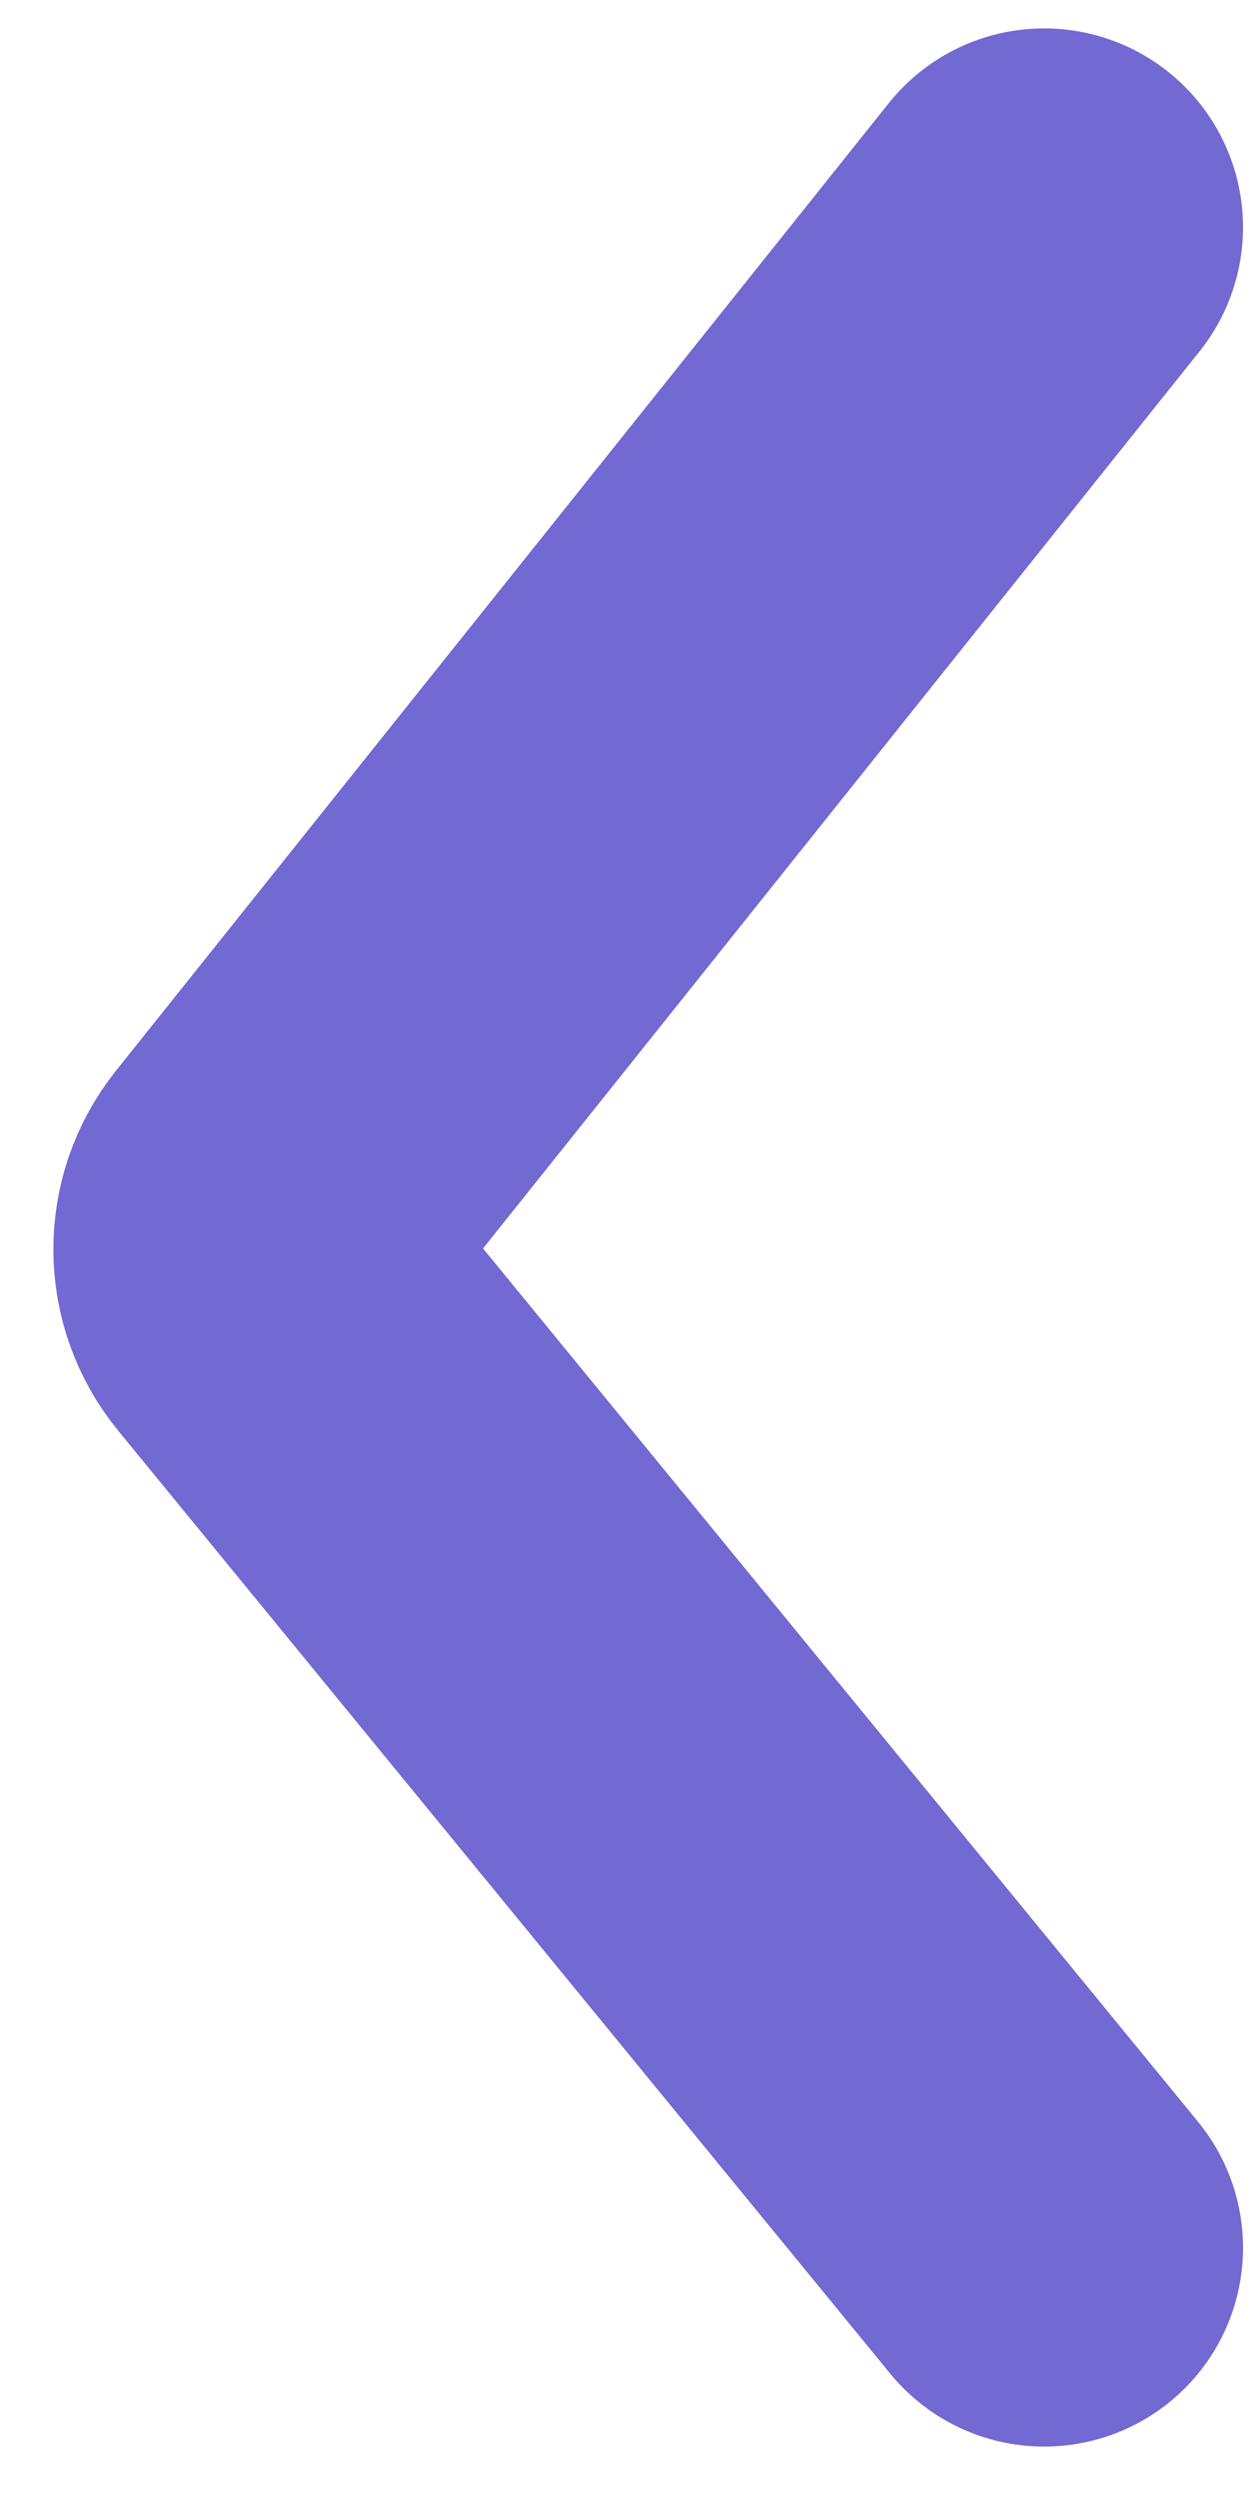
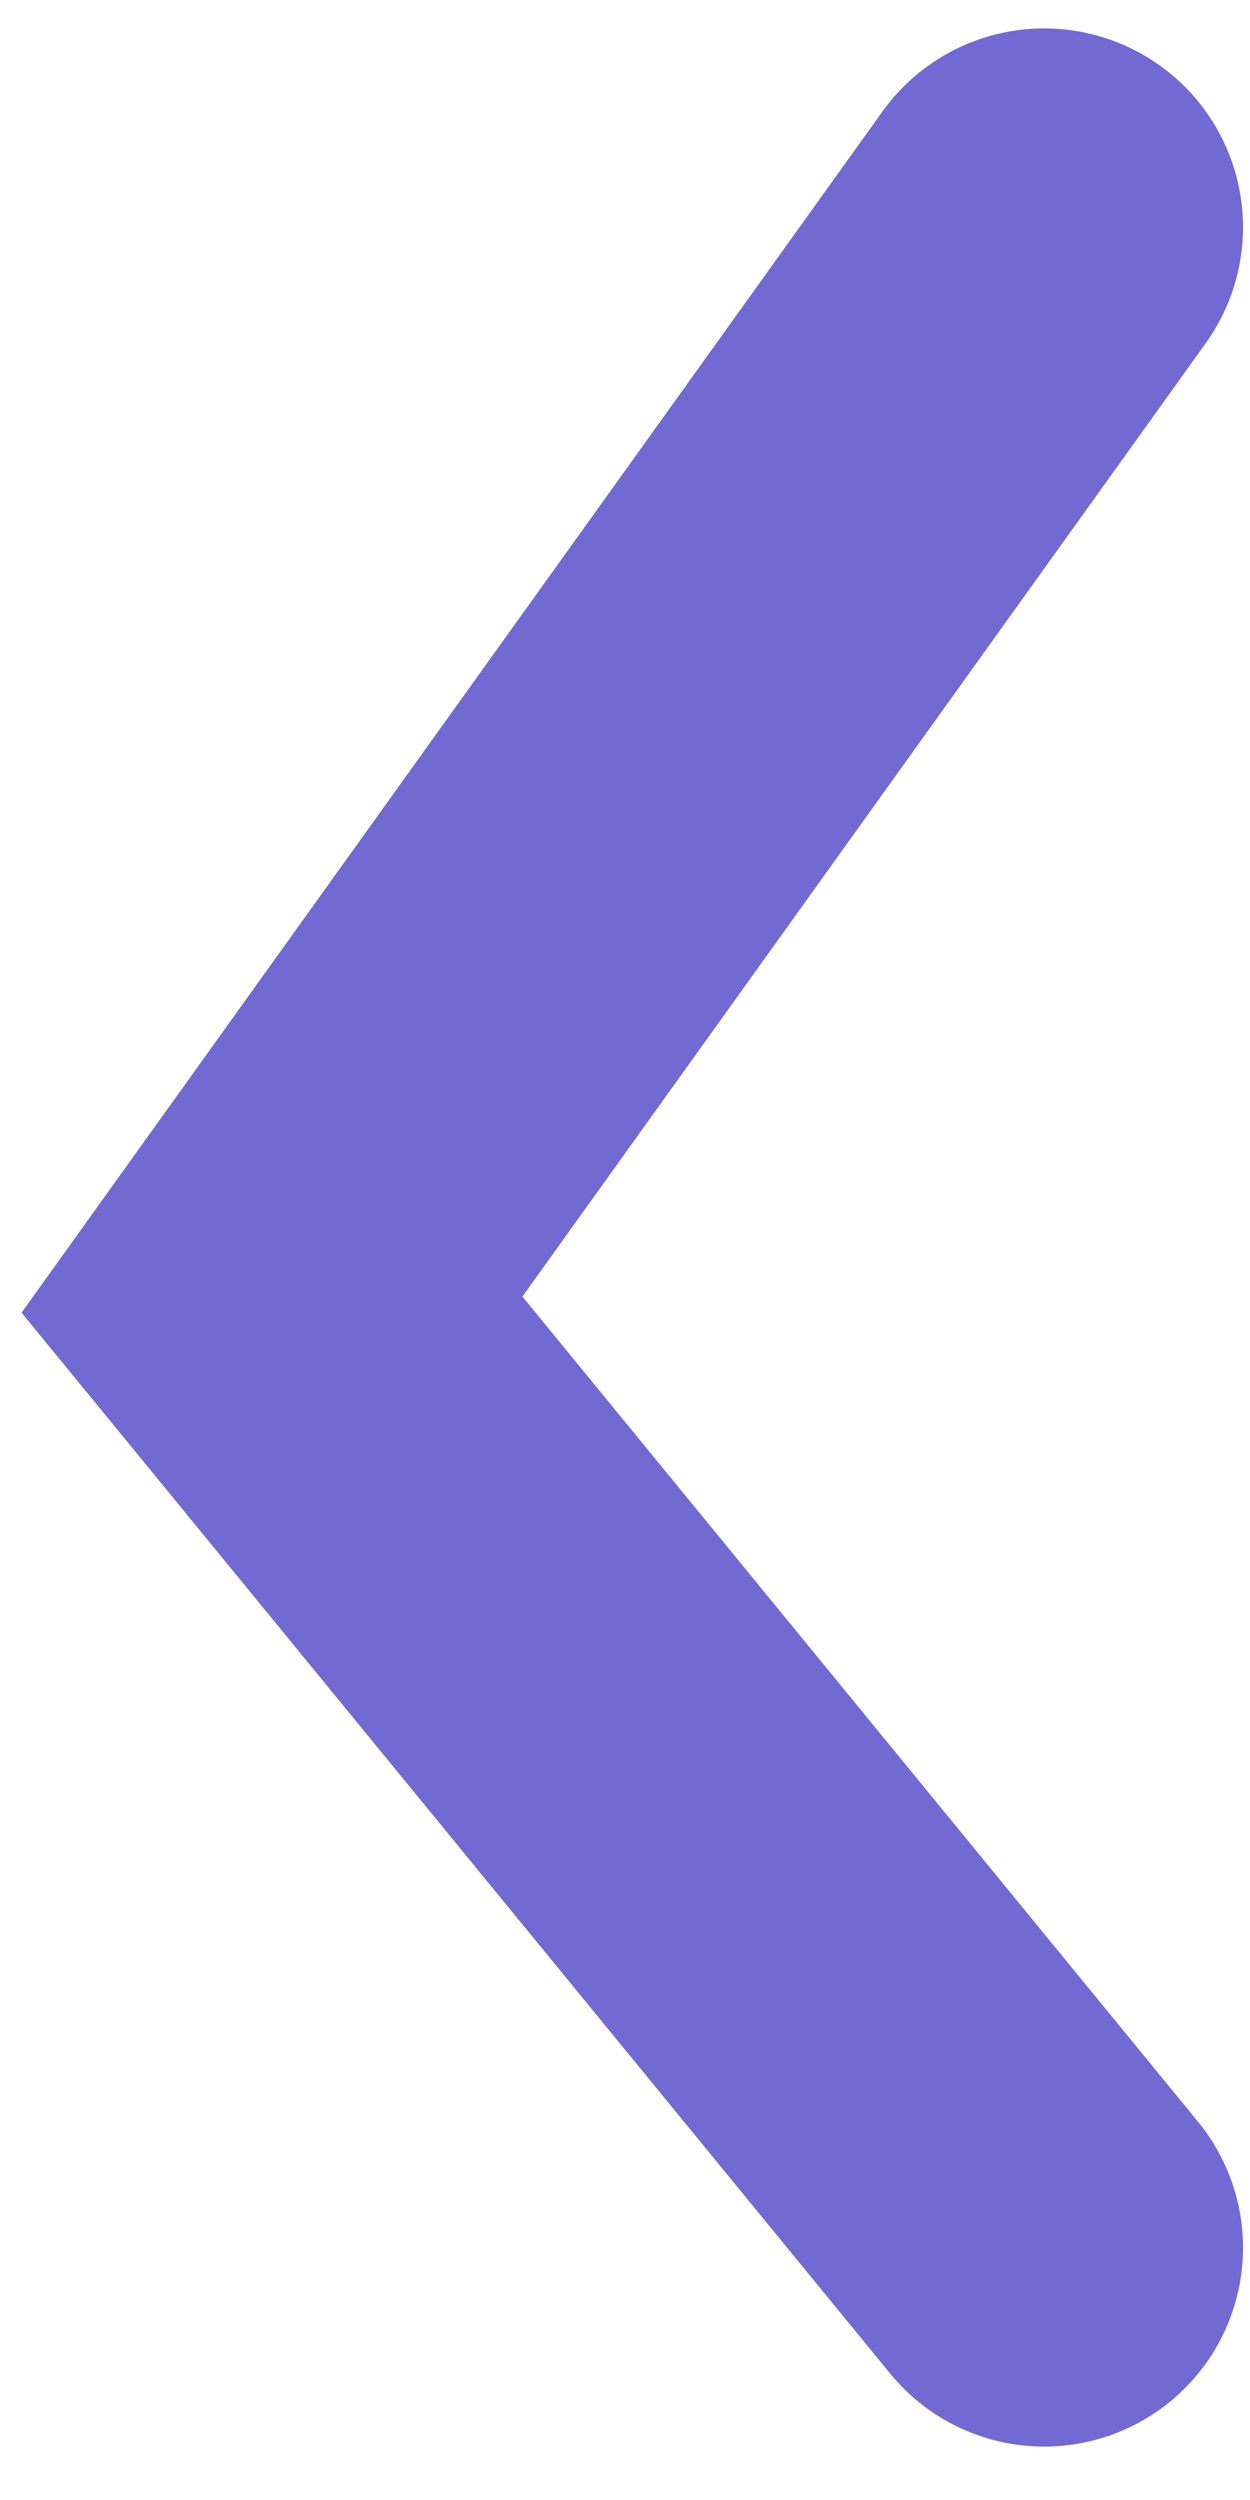
<svg xmlns="http://www.w3.org/2000/svg" width="22" height="44" viewBox="0 0 22 44" fill="none">
-   <path d="M18.377 39.56L4.787 22.961C4.328 22.4 4.323 21.595 4.776 21.029L18.377 4" stroke="#7369D2" stroke-width="7" stroke-linecap="round" />
+   <path d="M18.377 39.56L4.787 22.961L18.377 4" stroke="#7369D2" stroke-width="7" stroke-linecap="round" />
</svg>